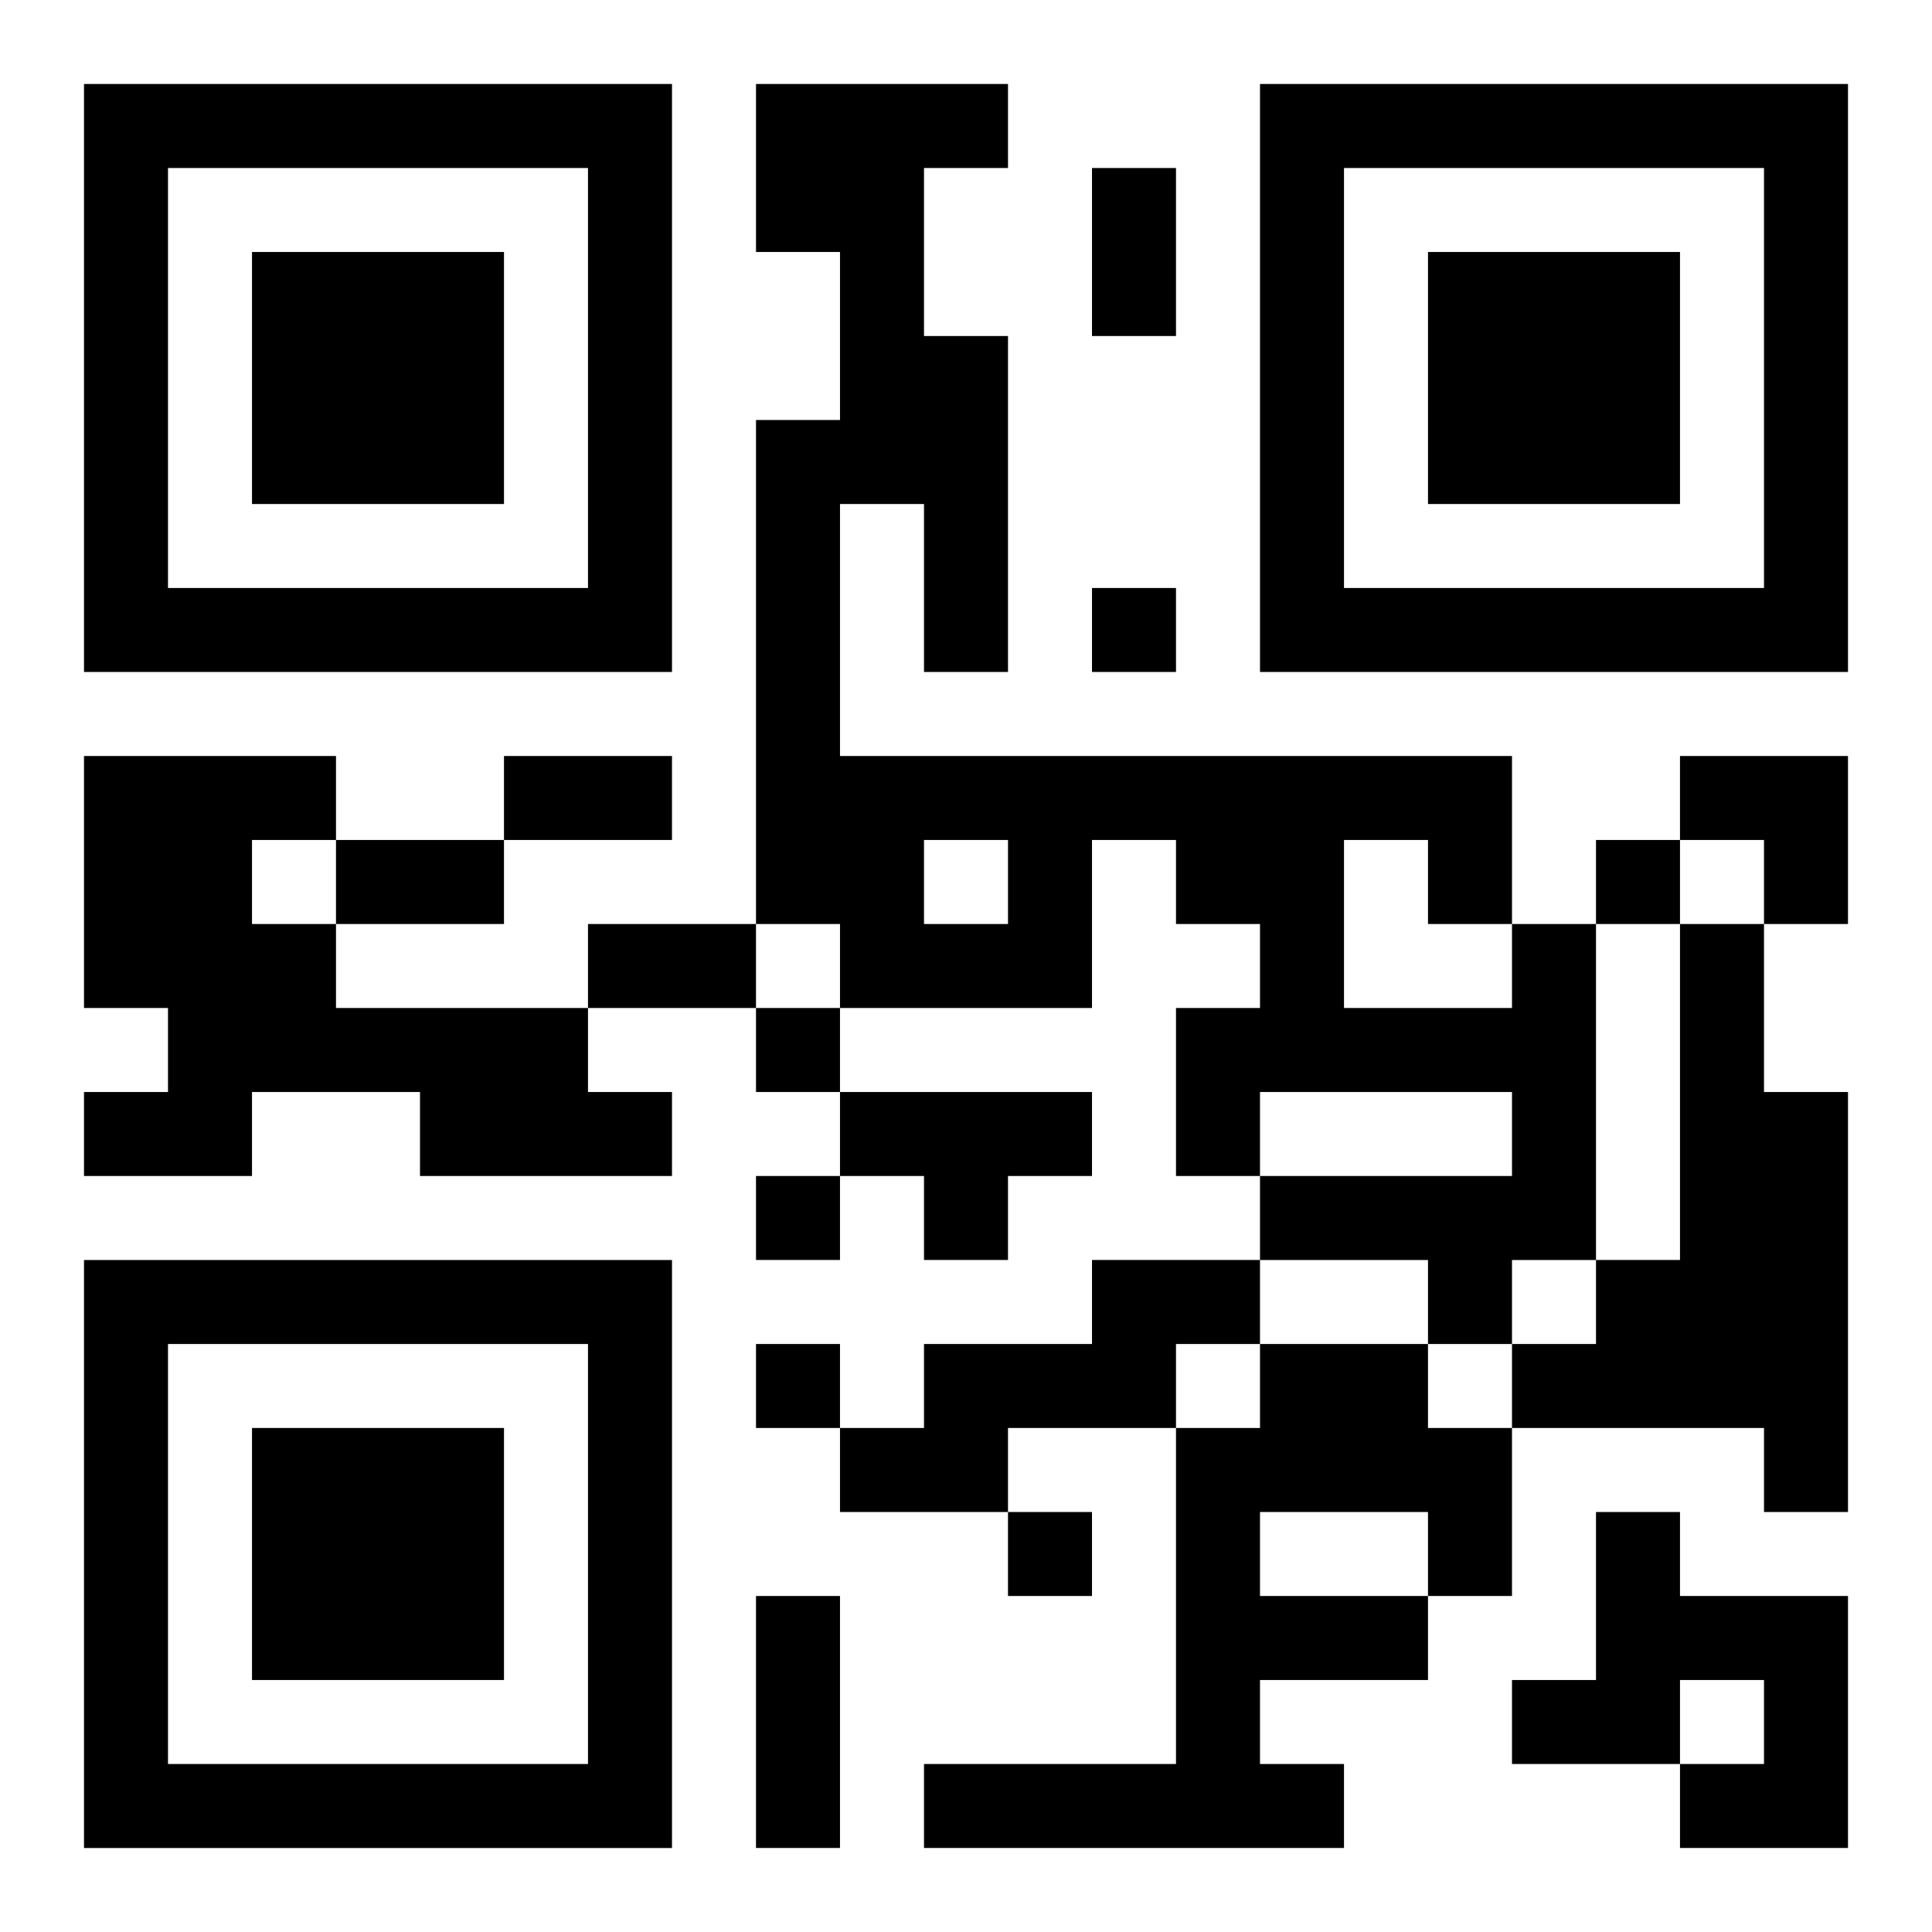
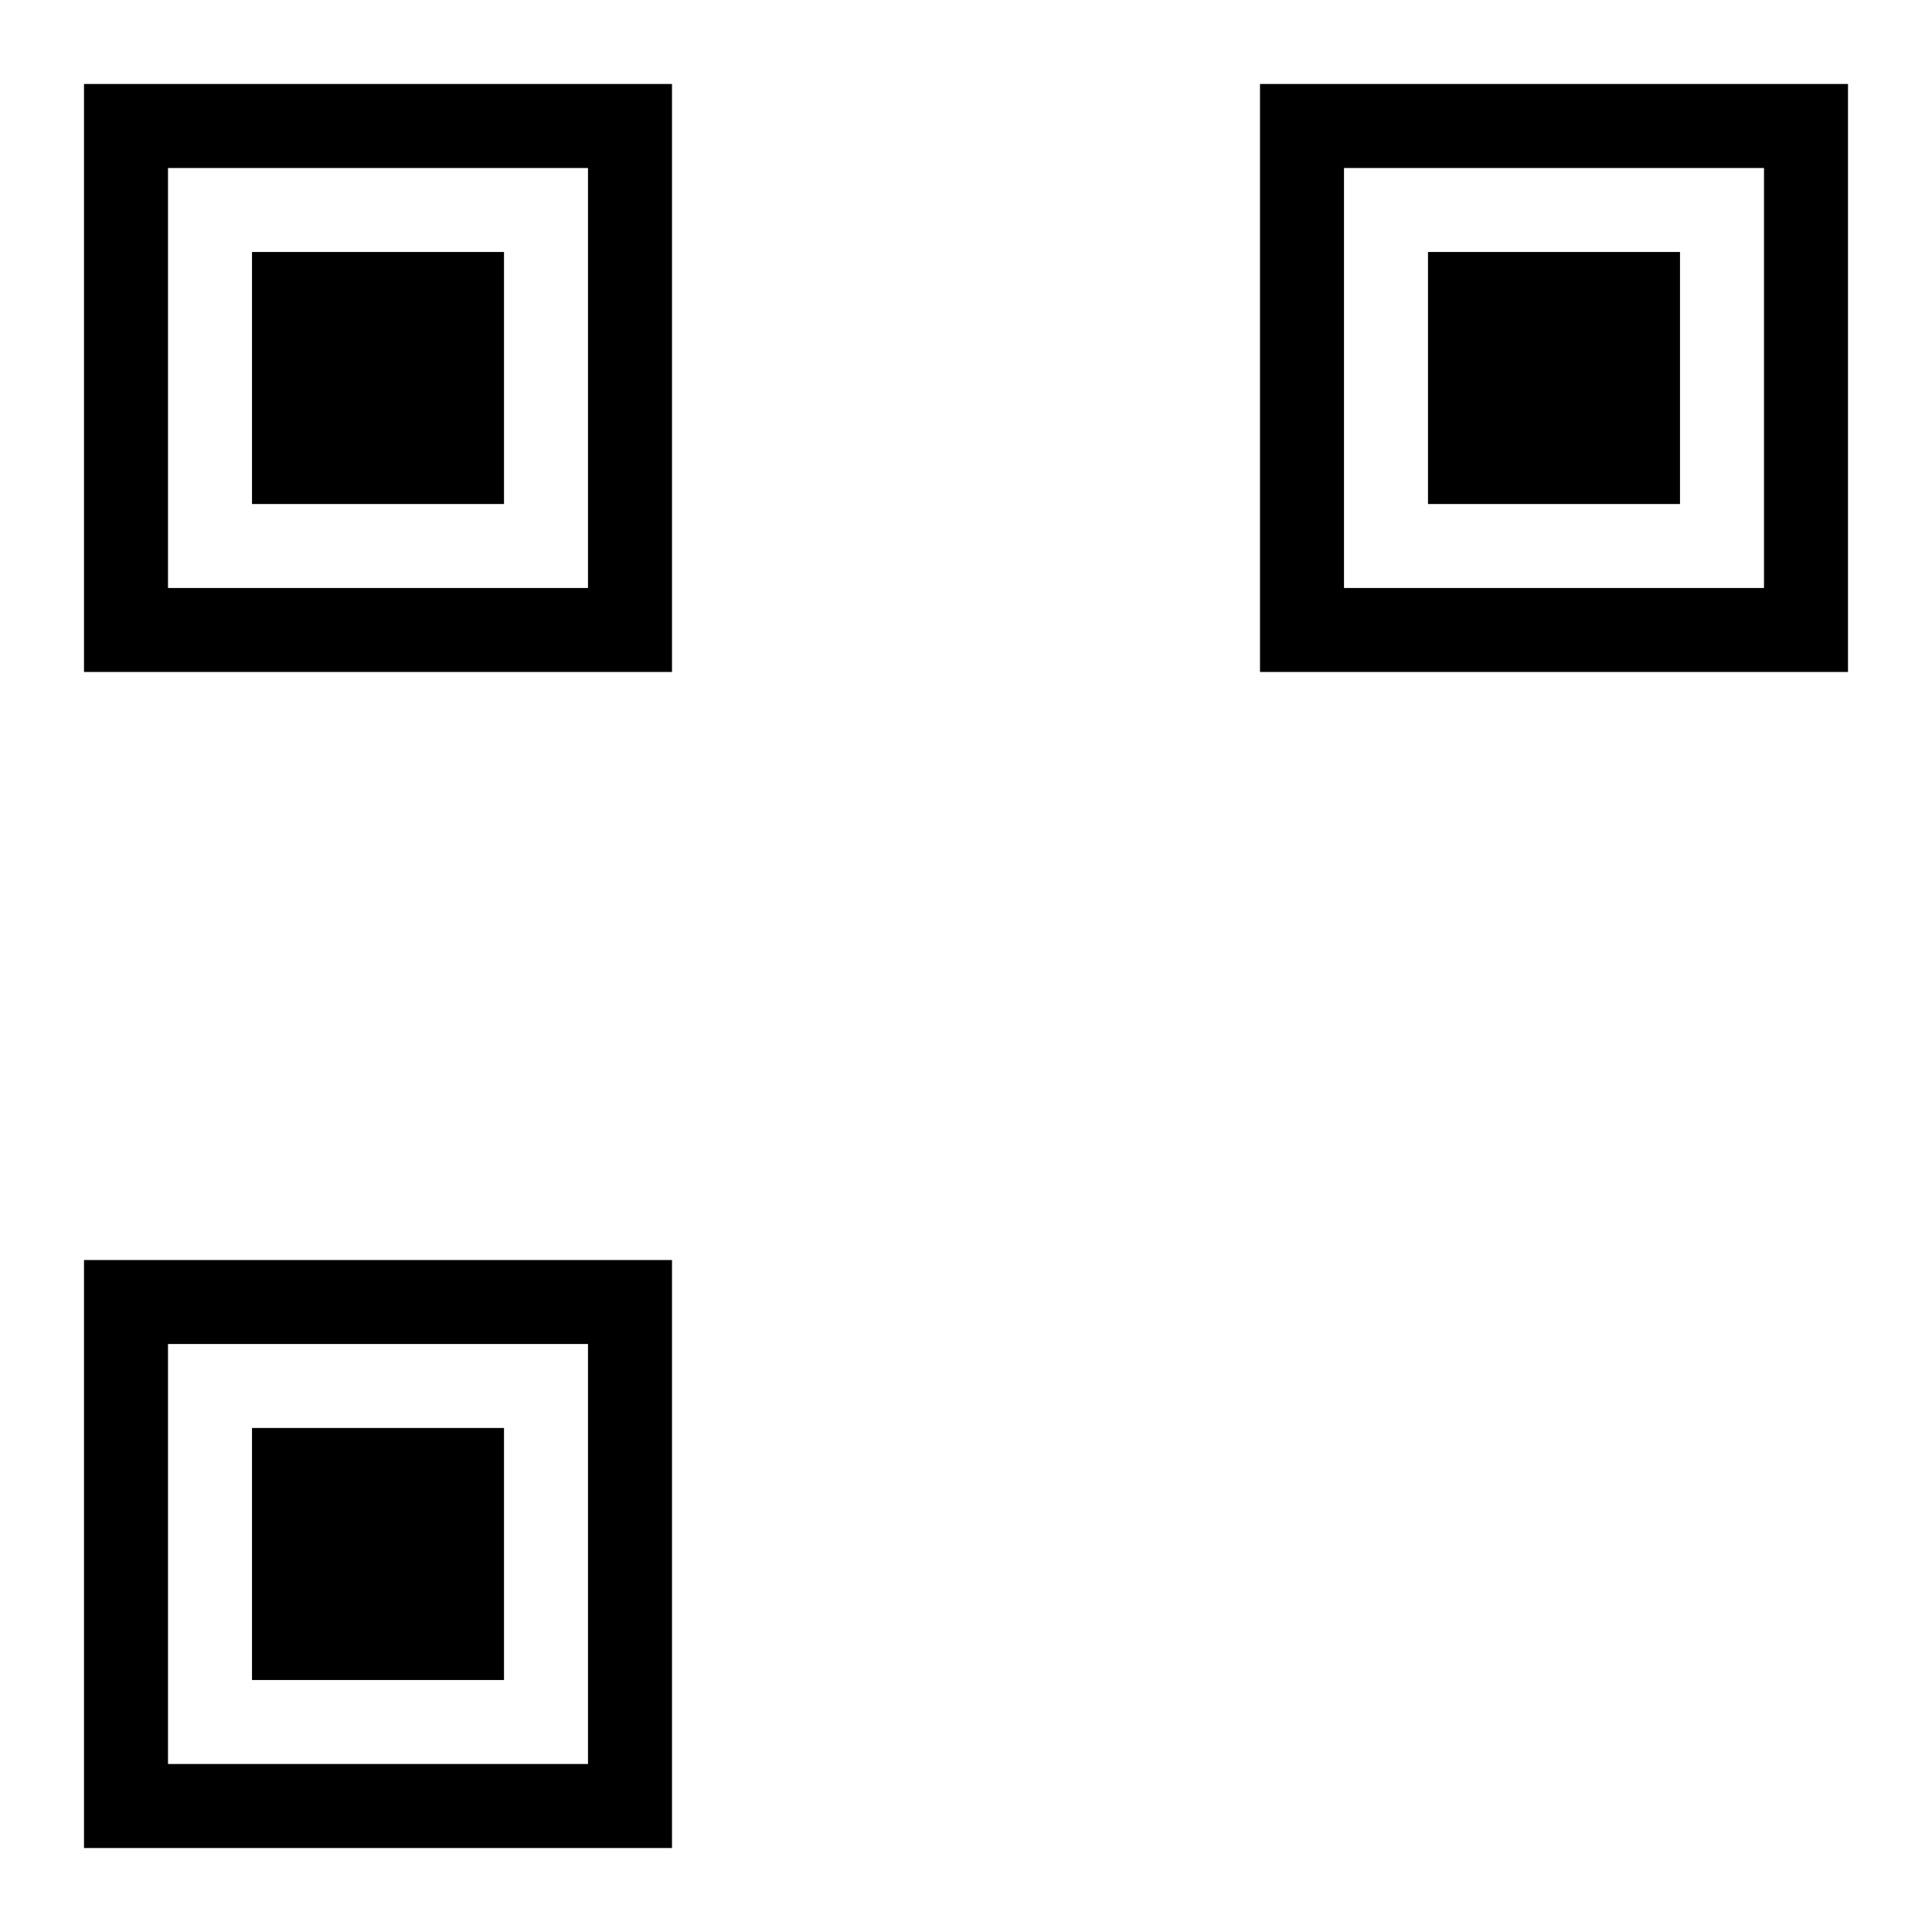
<svg xmlns="http://www.w3.org/2000/svg" xmlns:xlink="http://www.w3.org/1999/xlink" width="250" height="250" baseProfile="full" version="1.1" viewBox="-1 -1 23 23">
  <symbol id="a">
    <path d="m0 7v7h7v-7h-7zm1 1h5v5h-5v-5zm1 1v3h3v-3h-3z" />
  </symbol>
  <use y="-7" xlink:href="#a" />
  <use y="7" xlink:href="#a" />
  <use x="14" y="-7" xlink:href="#a" />
-   <path d="m0 8h3v1h-1v1h1v1h3v1h1v1h-3v-1h-2v1h-2v-1h1v-1h-1v-3m17 2h1v4h-1v1h-1v-1h-2v-1h3v-1h-3v1h-1v-2h1v-1h-1v-1h-1v2h-3v-1h-1v-6h1v-2h-1v-2h3v1h-1v2h1v4h-1v-2h-1v3h8v2m-7-1v1h1v-1h-1m5 0v2h2v-1h-1v-1h-1m4 1h1v2h1v5h-1v-1h-3v-1h1v-1h1v-4m-10 2h3v1h-1v1h-1v-1h-1v-1m3 2h2v1h-1v1h-2v1h-2v-1h1v-1h2v-1m2 1h2v1h1v2h-1v1h-2v1h1v1h-5v-1h3v-4h1v-1m0 2v1h2v-1h-2m4 0h1v1h2v3h-2v-1h1v-1h-1v1h-2v-1h1v-2m-6-11v1h1v-1h-1m6 3v1h1v-1h-1m-10 2v1h1v-1h-1m0 2v1h1v-1h-1m0 2v1h1v-1h-1m3 2v1h1v-1h-1m1-16h1v2h-1v-2m-7 7h2v1h-2v-1m-2 1h2v1h-2v-1m3 1h2v1h-2v-1m2 8h1v3h-1v-3m11-10h2v2h-1v-1h-1z" />
</svg>